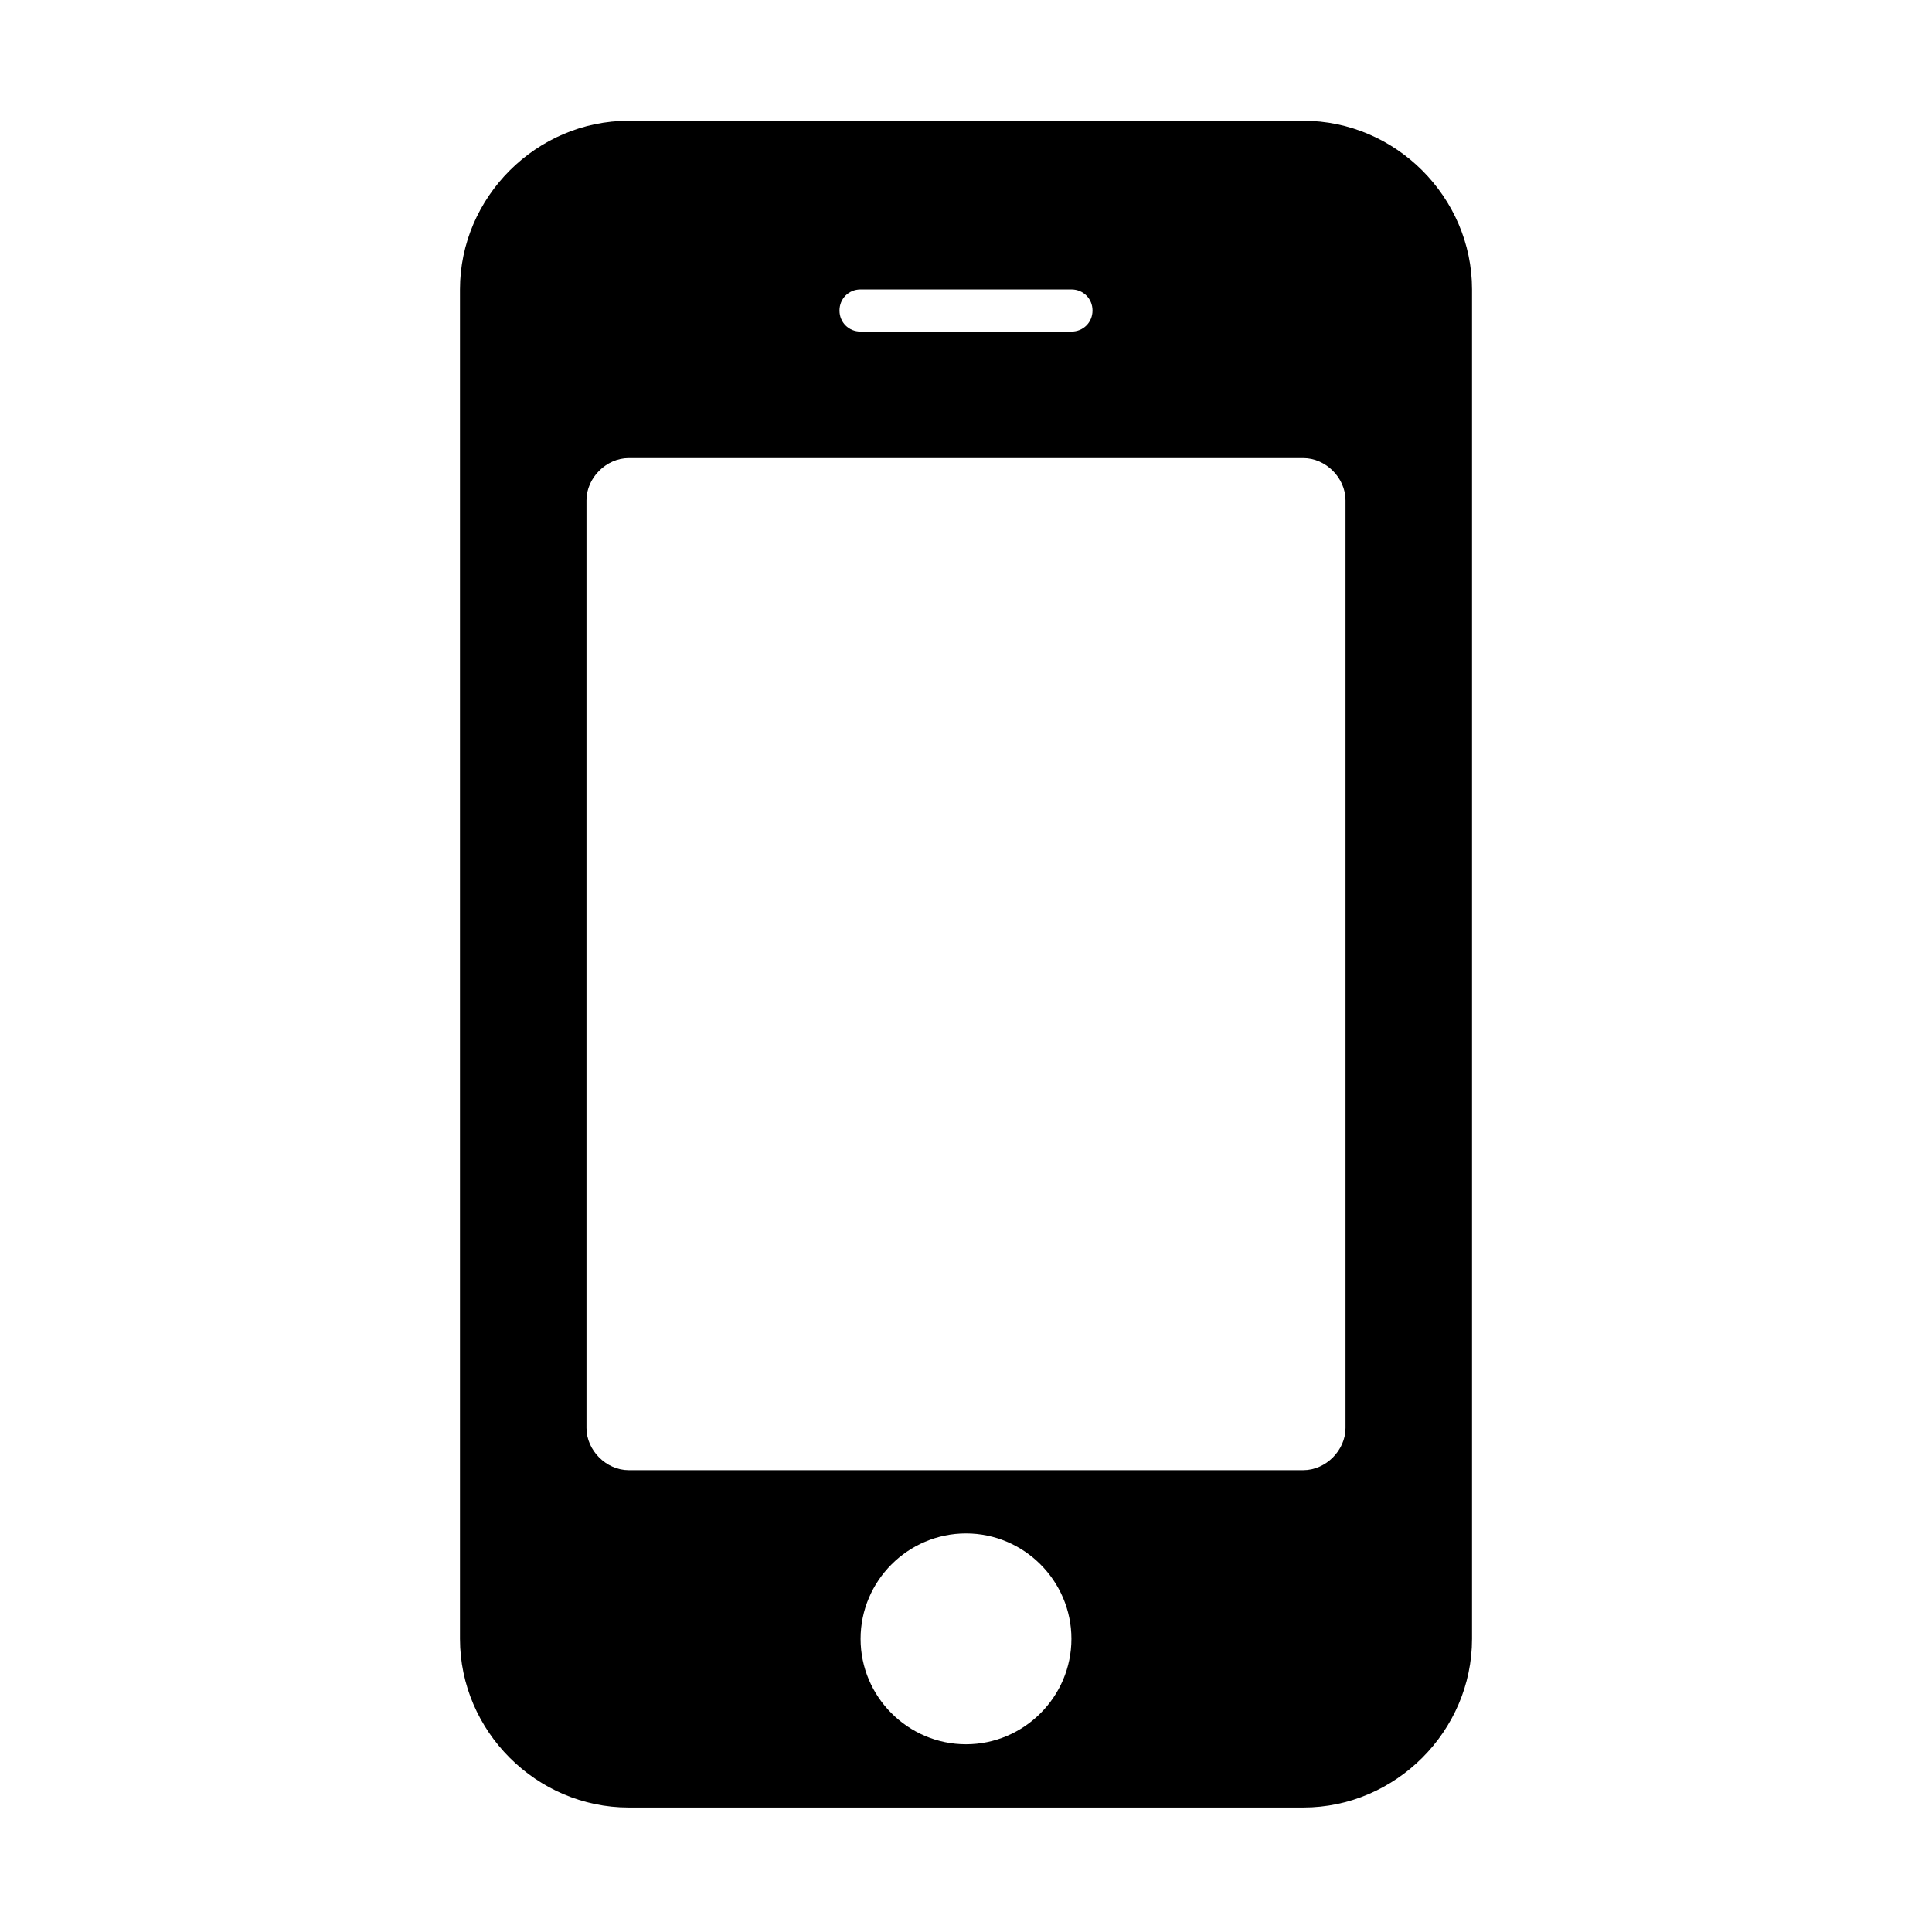
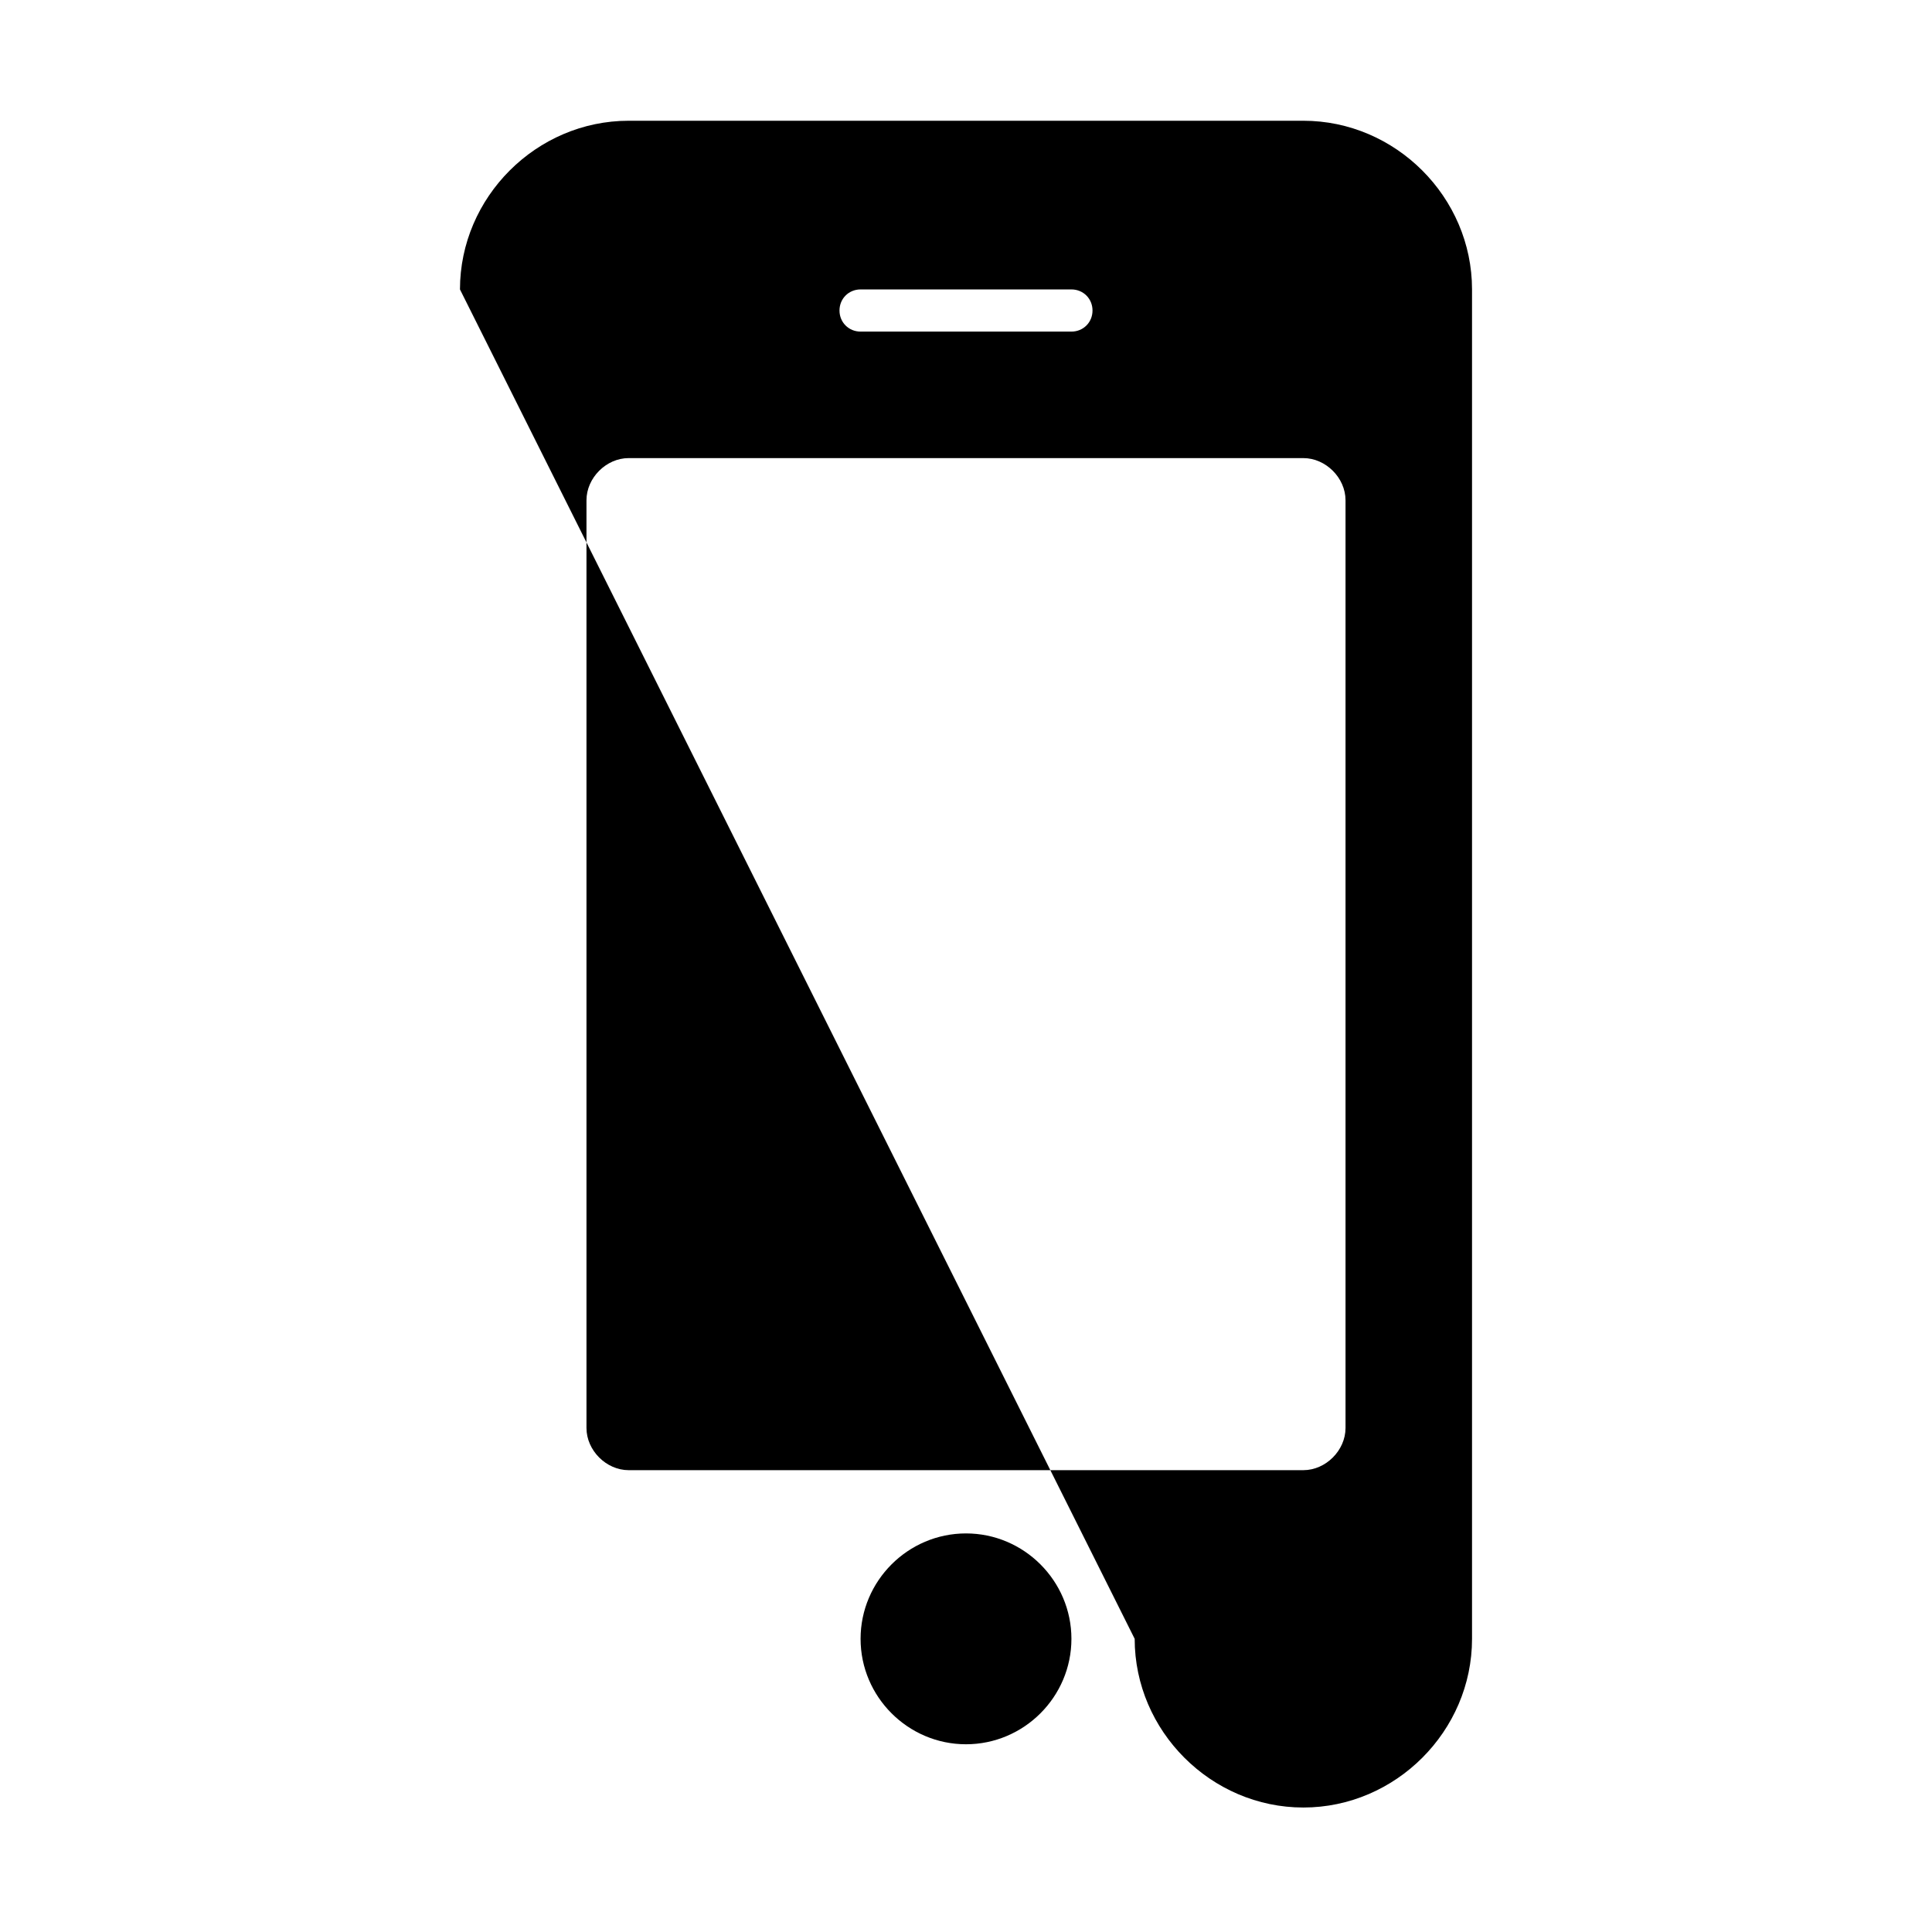
<svg xmlns="http://www.w3.org/2000/svg" t="1755661612047" class="icon" viewBox="0 0 1024 1024" version="1.1" p-id="19607" width="200" height="200">
-   <path d="M780.207 868.621c0 48.892-40.51 89.402-89.402 89.402L333.195 958.023c-48.892 0-89.402-40.511-89.402-89.402L243.793 153.402c0-48.891 40.51-89.402 89.402-89.402l357.609 0c48.893 0 89.402 40.511 89.402 89.402L780.206 868.621zM713.155 265.155c0-11.875-10.478-22.351-22.351-22.351L333.195 242.804c-11.874 0-22.351 10.476-22.351 22.351l0 491.713c0 11.874 10.477 22.351 22.351 22.351l357.609 0c11.873 0 22.351-10.477 22.351-22.351L713.155 265.155zM567.877 153.402 456.124 153.402c-6.286 0-11.175 4.89-11.175 11.176 0 6.284 4.889 11.174 11.175 11.174l111.753 0c6.285 0 11.175-4.89 11.175-11.174C579.052 158.292 574.162 153.402 567.877 153.402zM512 812.744c-30.732 0-55.876 25.145-55.876 55.877s25.145 55.877 55.876 55.877c30.732 0 55.877-25.145 55.877-55.877S542.732 812.744 512 812.744z" p-id="19608" />
+   <path d="M780.207 868.621c0 48.892-40.51 89.402-89.402 89.402c-48.892 0-89.402-40.511-89.402-89.402L243.793 153.402c0-48.891 40.51-89.402 89.402-89.402l357.609 0c48.893 0 89.402 40.511 89.402 89.402L780.206 868.621zM713.155 265.155c0-11.875-10.478-22.351-22.351-22.351L333.195 242.804c-11.874 0-22.351 10.476-22.351 22.351l0 491.713c0 11.874 10.477 22.351 22.351 22.351l357.609 0c11.873 0 22.351-10.477 22.351-22.351L713.155 265.155zM567.877 153.402 456.124 153.402c-6.286 0-11.175 4.89-11.175 11.176 0 6.284 4.889 11.174 11.175 11.174l111.753 0c6.285 0 11.175-4.89 11.175-11.174C579.052 158.292 574.162 153.402 567.877 153.402zM512 812.744c-30.732 0-55.876 25.145-55.876 55.877s25.145 55.877 55.876 55.877c30.732 0 55.877-25.145 55.877-55.877S542.732 812.744 512 812.744z" p-id="19608" />
</svg>